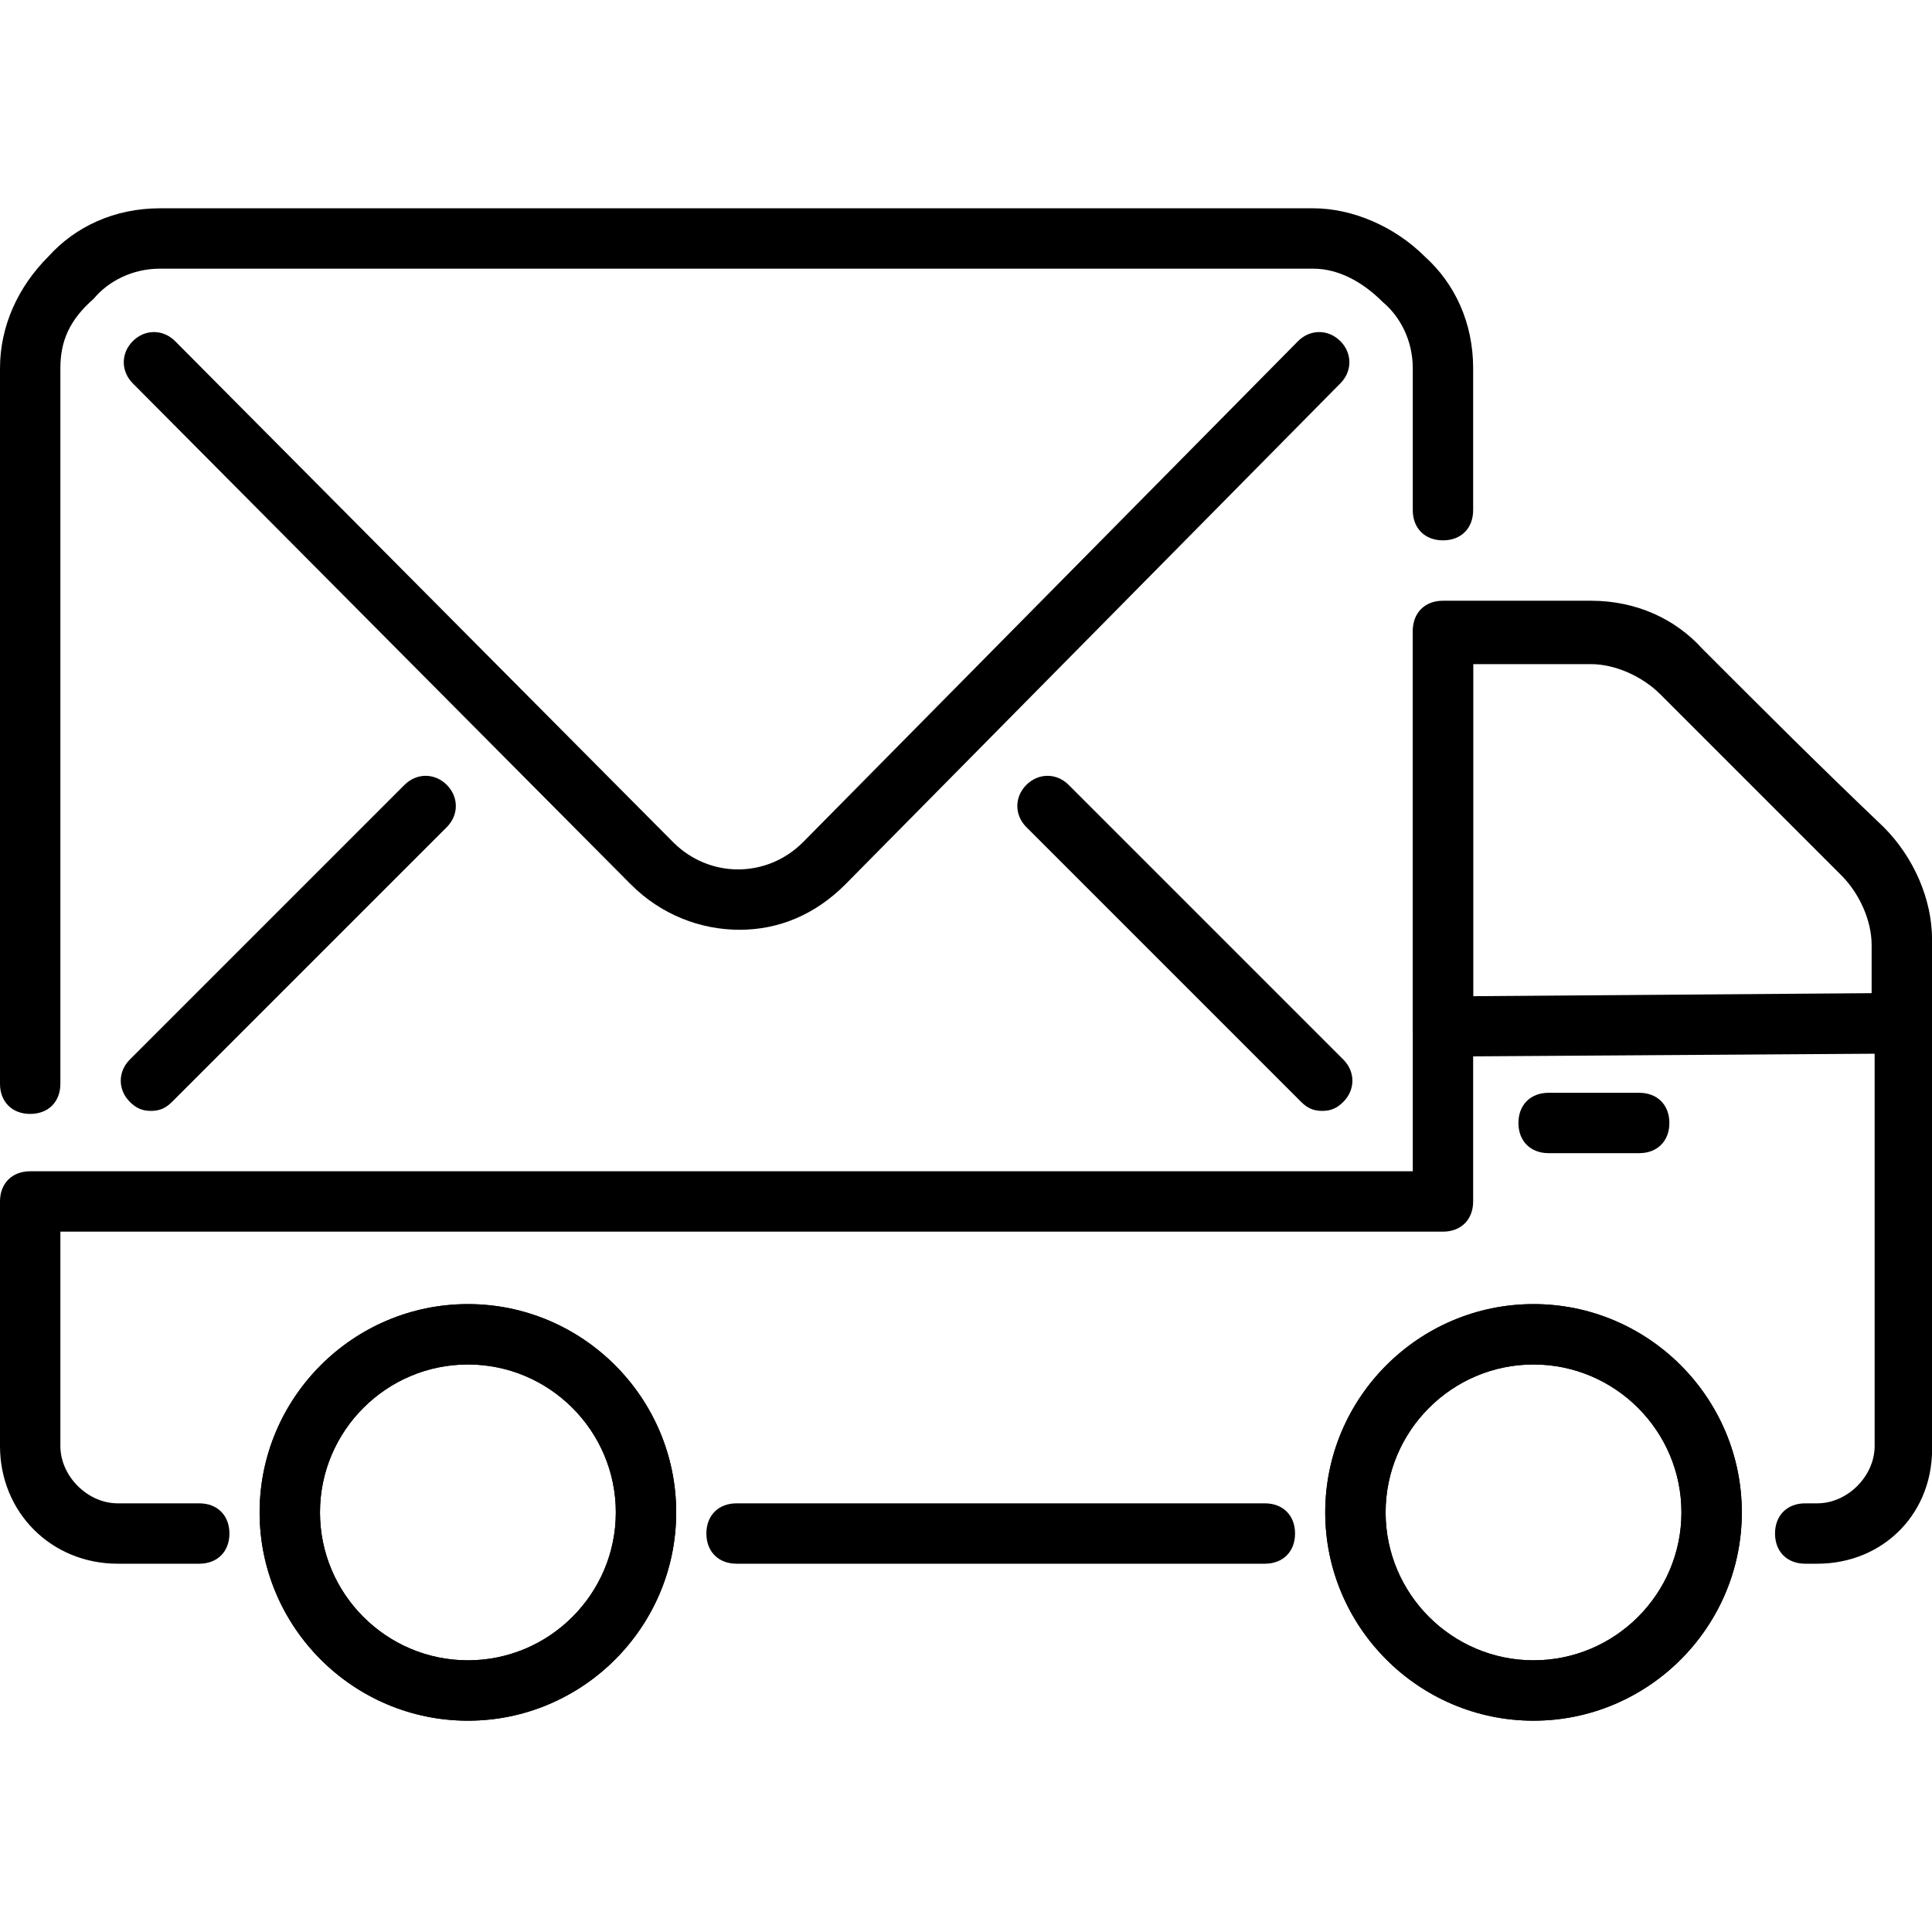
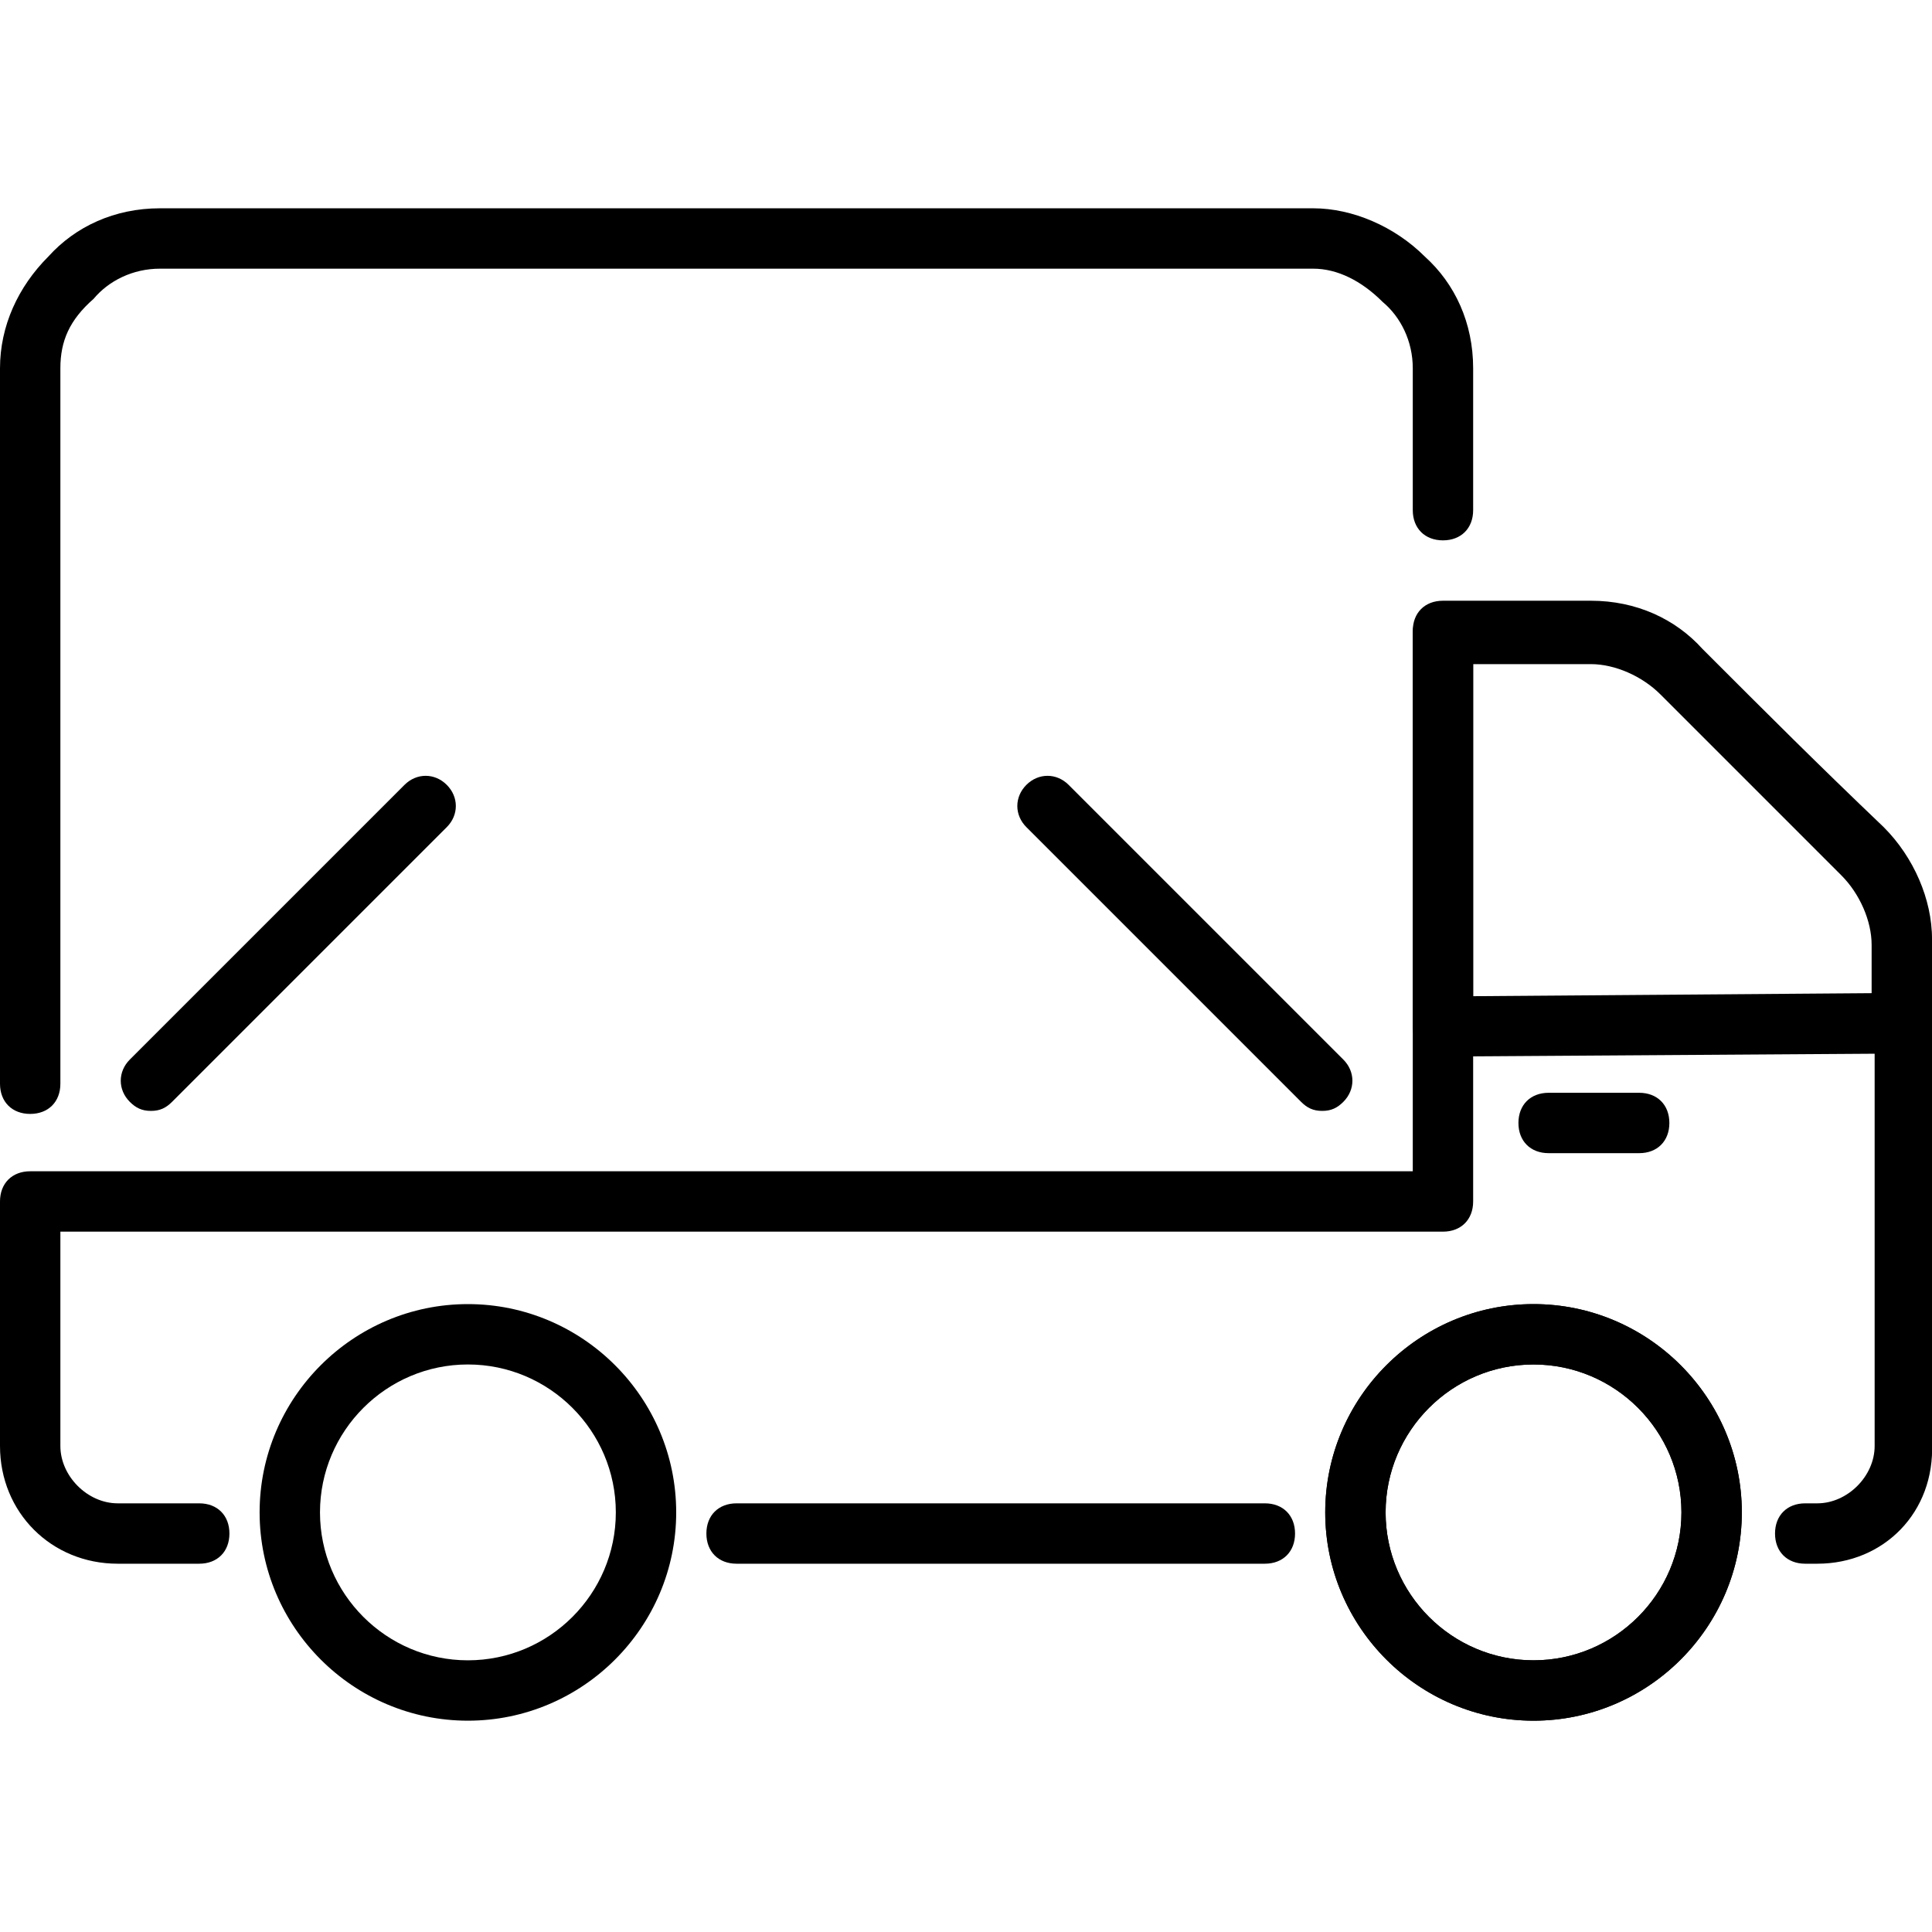
<svg xmlns="http://www.w3.org/2000/svg" id="Layer_1" height="512" viewBox="0 0 64 64" width="512">
  <g>
    <g>
      <g>
        <path d="m1 36.9c-.6 0-1-.4-1-1v-23.7c0-1.4.6-2.7 1.6-3.7.9-1 2.2-1.6 3.7-1.6h38.2c1.3 0 2.7.6 3.7 1.6 1 .9 1.6 2.2 1.6 3.7v4.7c0 .6-.4 1-1 1s-1-.4-1-1v-4.7c0-.9-.4-1.7-1-2.2-.7-.7-1.5-1.1-2.3-1.1h-38.2c-.9 0-1.7.4-2.2 1-.8.7-1.1 1.4-1.1 2.3v23.7c0 .6-.4 1-1 1z" fill="rgb(0,0,0)" />
      </g>
      <g>
-         <path d="m5 36.8c-.3 0-.5-.1-.7-.3-.4-.4-.4-1 0-1.4l9.1-9.1c.4-.4 1-.4 1.4 0s.4 1 0 1.4l-9.1 9.1c-.2.2-.4.3-.7.3z" fill="rgb(0,0,0)" />
+         <path d="m5 36.8c-.3 0-.5-.1-.7-.3-.4-.4-.4-1 0-1.4l9.1-9.1c.4-.4 1-.4 1.4 0s.4 1 0 1.4l-9.1 9.1c-.2.2-.4.3-.7.3" fill="rgb(0,0,0)" />
      </g>
      <g>
        <path d="m43.8 36.8c-.3 0-.5-.1-.7-.3l-9.1-9.1c-.4-.4-.4-1 0-1.4s1-.4 1.4 0l9.1 9.1c.4.4.4 1 0 1.4-.2.2-.4.3-.7.3z" fill="rgb(0,0,0)" />
      </g>
      <g>
-         <path d="m24.5 30.8c-1.3 0-2.6-.5-3.6-1.5l-16.5-16.6c-.4-.4-.4-1 0-1.4s1-.4 1.4 0l16.5 16.6c1.2 1.2 3.1 1.2 4.3 0l16.4-16.6c.4-.4 1-.4 1.4 0s.4 1 0 1.4l-16.4 16.6c-1 1-2.2 1.5-3.5 1.5z" fill="rgb(0,0,0)" />
-       </g>
+         </g>
    </g>
    <g>
      <path d="m60.2 51.8h-.4c-.6 0-1-.4-1-1s.4-1 1-1h.4c1 0 1.9-.9 1.9-1.9v-16.7c0-.8-.4-1.7-1-2.3-2.3-2.2-3.9-3.8-6-5.9 0 0-.1-.1-.1-.1-.6-.6-1.4-1-2.3-1h-3.9v17.9c0 .6-.4 1-1 1h-45.8v7.1c0 1 .9 1.9 1.9 1.9h2.7c.6 0 1 .4 1 1s-.4 1-1 1h-2.7c-2.2 0-3.9-1.7-3.9-3.9v-8.1c0-.6.4-1 1-1h45.8v-17.9c0-.6.4-1 1-1h4.9c1.5 0 2.8.6 3.7 1.6 2.2 2.2 3.8 3.8 6 5.9 1 1 1.6 2.4 1.6 3.7v16.7c.1 2.3-1.6 4-3.8 4z" fill="rgb(0,0,0)" />
    </g>
    <g>
      <path d="m41.9 51.8h-17.5c-.6 0-1-.4-1-1s.4-1 1-1h17.5c.6 0 1 .4 1 1s-.4 1-1 1z" fill="rgb(0,0,0)" />
    </g>
    <g>
      <path d="m47.8 35c-.3 0-.5-.1-.7-.3s-.3-.4-.3-.7v-13c0-.6.4-1 1-1h4.9c1.3 0 2.7.6 3.7 1.6l6 6c1 1 1.6 2.4 1.6 3.7v2.6c0 .5-.4 1-1 1zm1-13v11l13.2-.1v-1.6c0-.8-.4-1.7-1-2.3l-6-6c-.6-.6-1.5-1-2.3-1z" fill="rgb(0,0,0)" />
    </g>
    <g>
      <g>
-         <path d="m15.5 57c-3.8 0-6.9-3.1-6.9-6.9s3.1-6.9 6.9-6.9 6.9 3.1 6.9 6.9-3.1 6.9-6.9 6.9zm0-11.8c-2.7 0-4.9 2.2-4.9 4.9s2.2 4.9 4.9 4.9 4.9-2.2 4.9-4.9-2.2-4.9-4.9-4.9z" fill="rgb(0,0,0)" />
-       </g>
+         </g>
      <g>
        <path d="m15.5 57c-3.8 0-6.9-3.1-6.9-6.9s3.1-6.9 6.9-6.9 6.9 3.1 6.9 6.9-3.1 6.9-6.9 6.9zm0-11.8c-2.7 0-4.9 2.2-4.9 4.9s2.2 4.9 4.9 4.9 4.9-2.2 4.9-4.9-2.2-4.9-4.9-4.9z" fill="rgb(0,0,0)" />
      </g>
      <g>
        <path d="m50.8 57c-3.8 0-6.9-3.1-6.9-6.9s3.1-6.9 6.9-6.9 6.9 3.1 6.9 6.9-3.1 6.9-6.9 6.9zm0-11.8c-2.7 0-4.9 2.2-4.9 4.9s2.2 4.9 4.9 4.9 4.9-2.2 4.9-4.9-2.2-4.9-4.9-4.9z" fill="rgb(0,0,0)" />
      </g>
      <g>
        <path d="m50.8 57c-3.8 0-6.9-3.1-6.9-6.9s3.1-6.9 6.9-6.9 6.9 3.1 6.9 6.9-3.1 6.9-6.9 6.9zm0-11.8c-2.7 0-4.9 2.2-4.9 4.9s2.2 4.9 4.9 4.9 4.9-2.2 4.9-4.9-2.2-4.9-4.9-4.9z" fill="rgb(0,0,0)" />
      </g>
    </g>
    <g>
      <path d="m54.3 38.2h-3c-.6 0-1-.4-1-1s.4-1 1-1h3c.6 0 1 .4 1 1s-.4 1-1 1z" fill="rgb(0,0,0)" />
    </g>
  </g>
</svg>